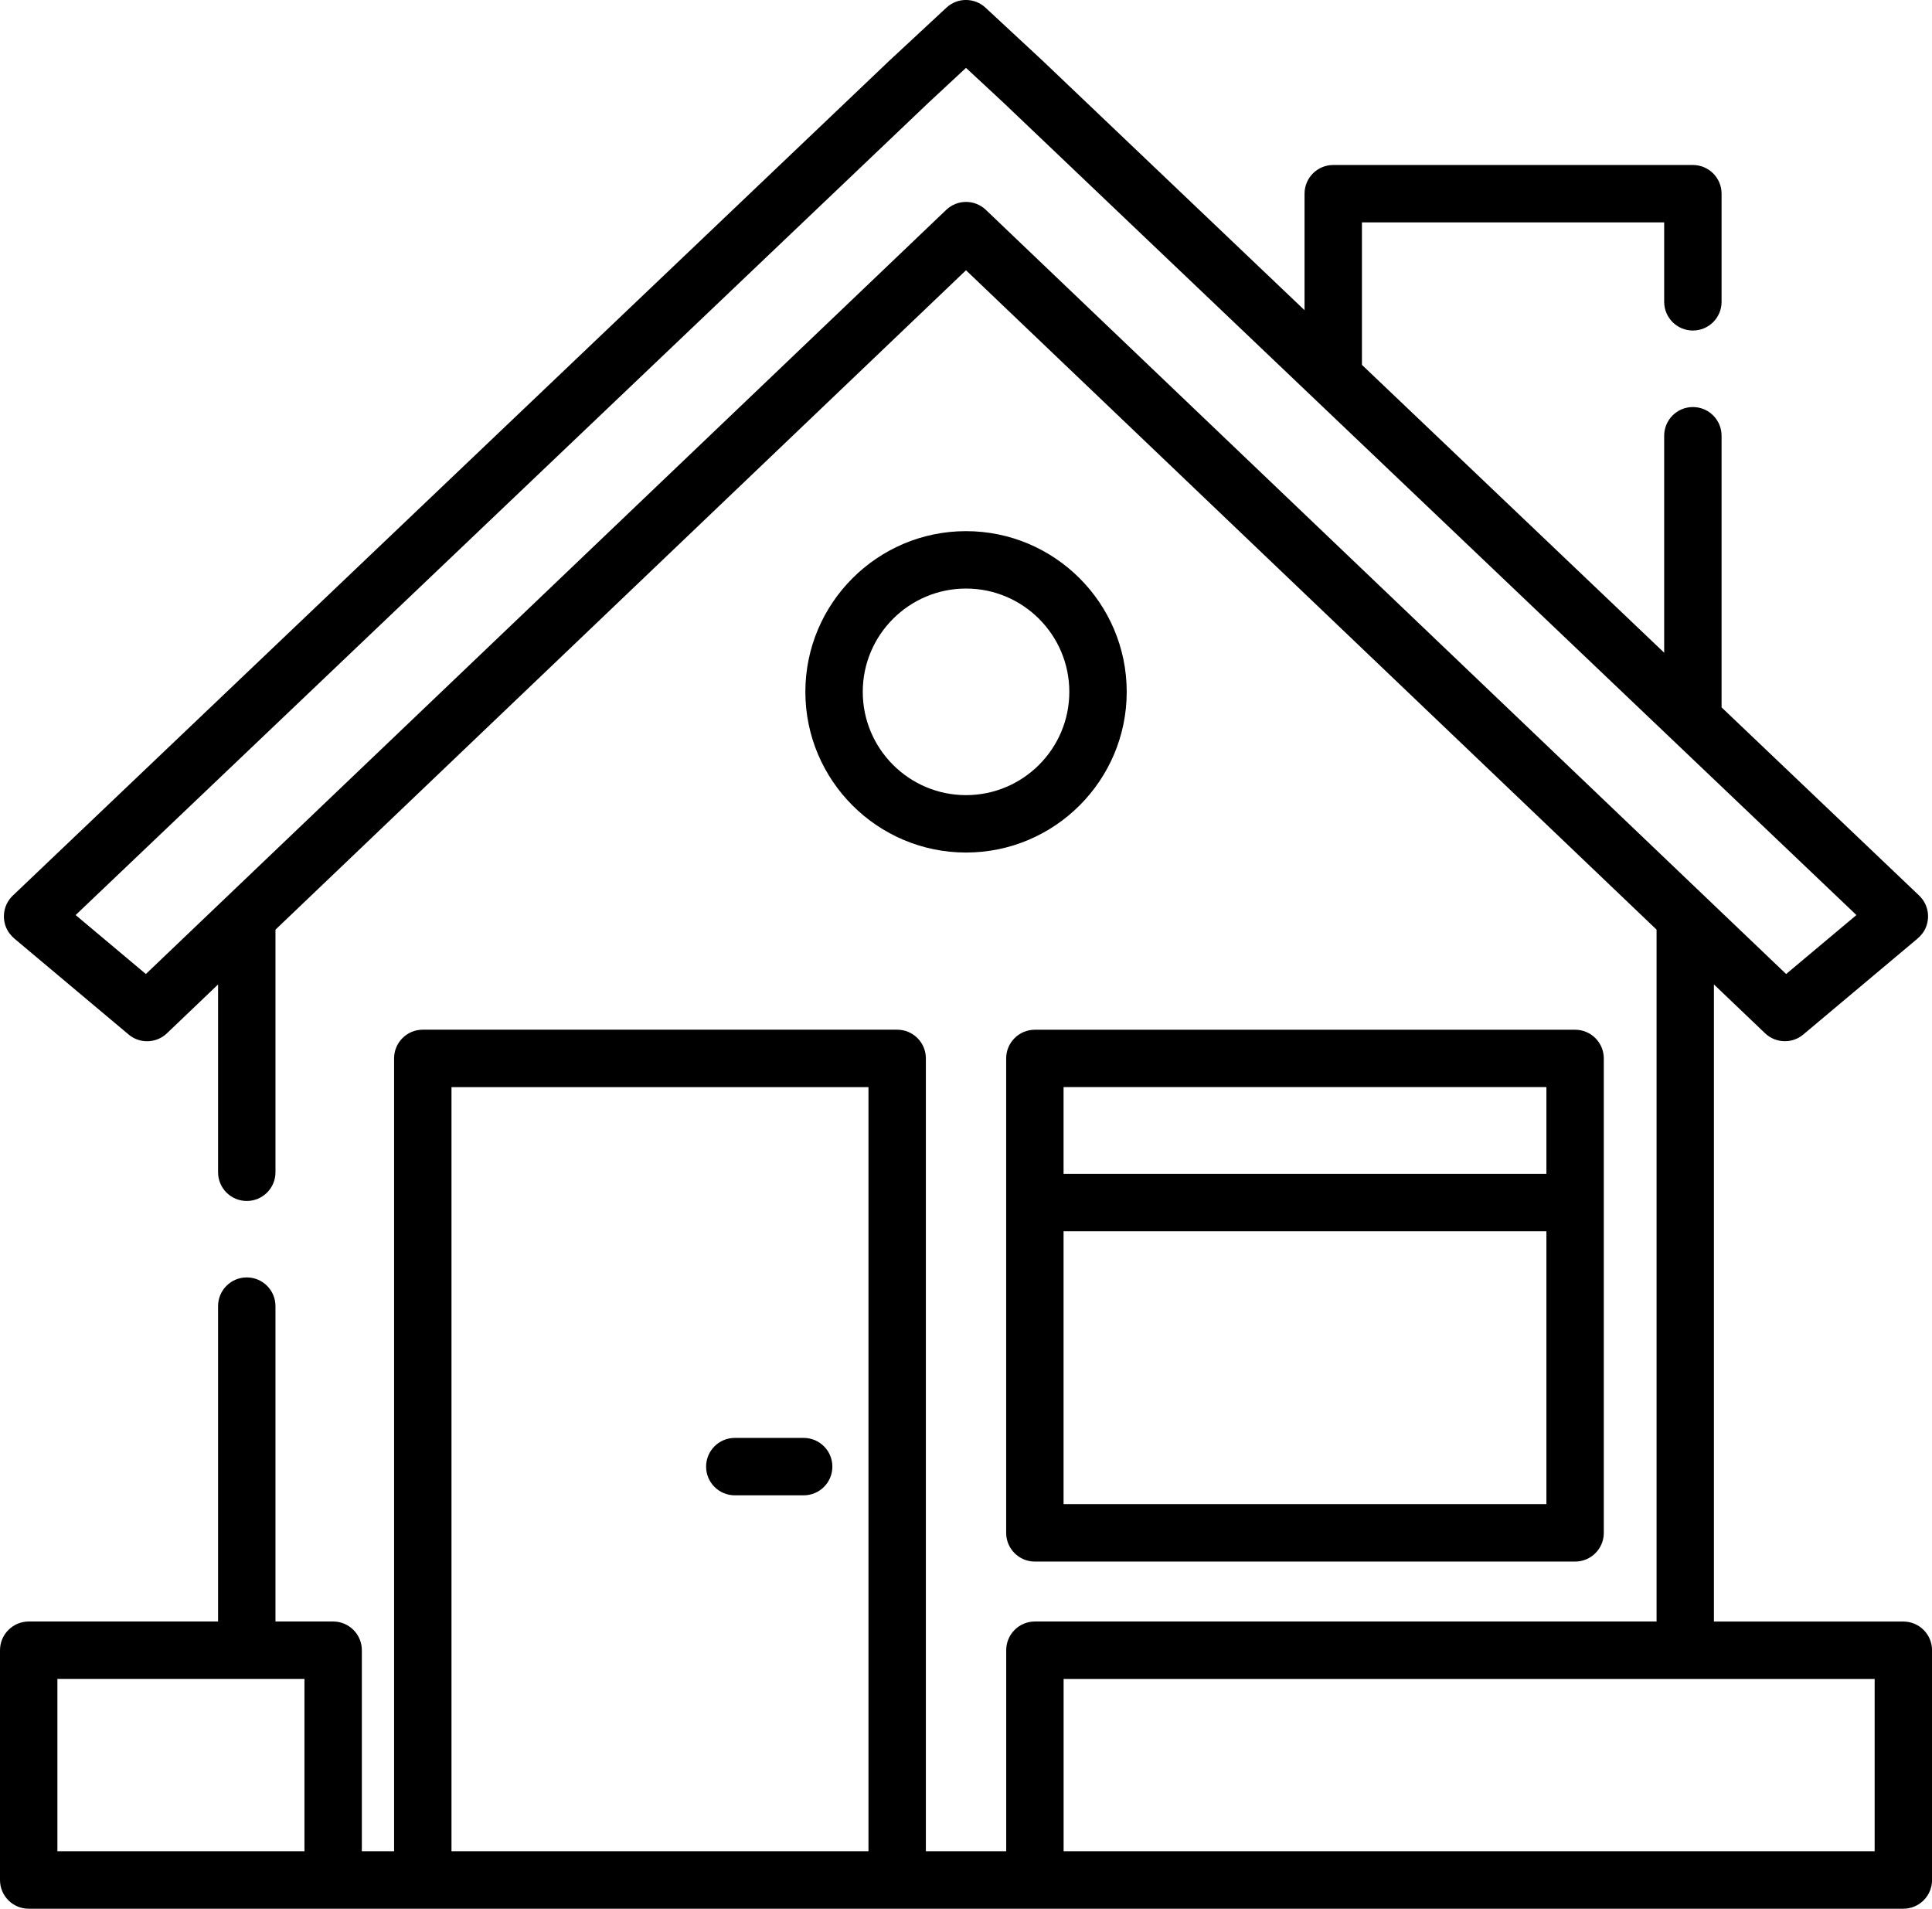
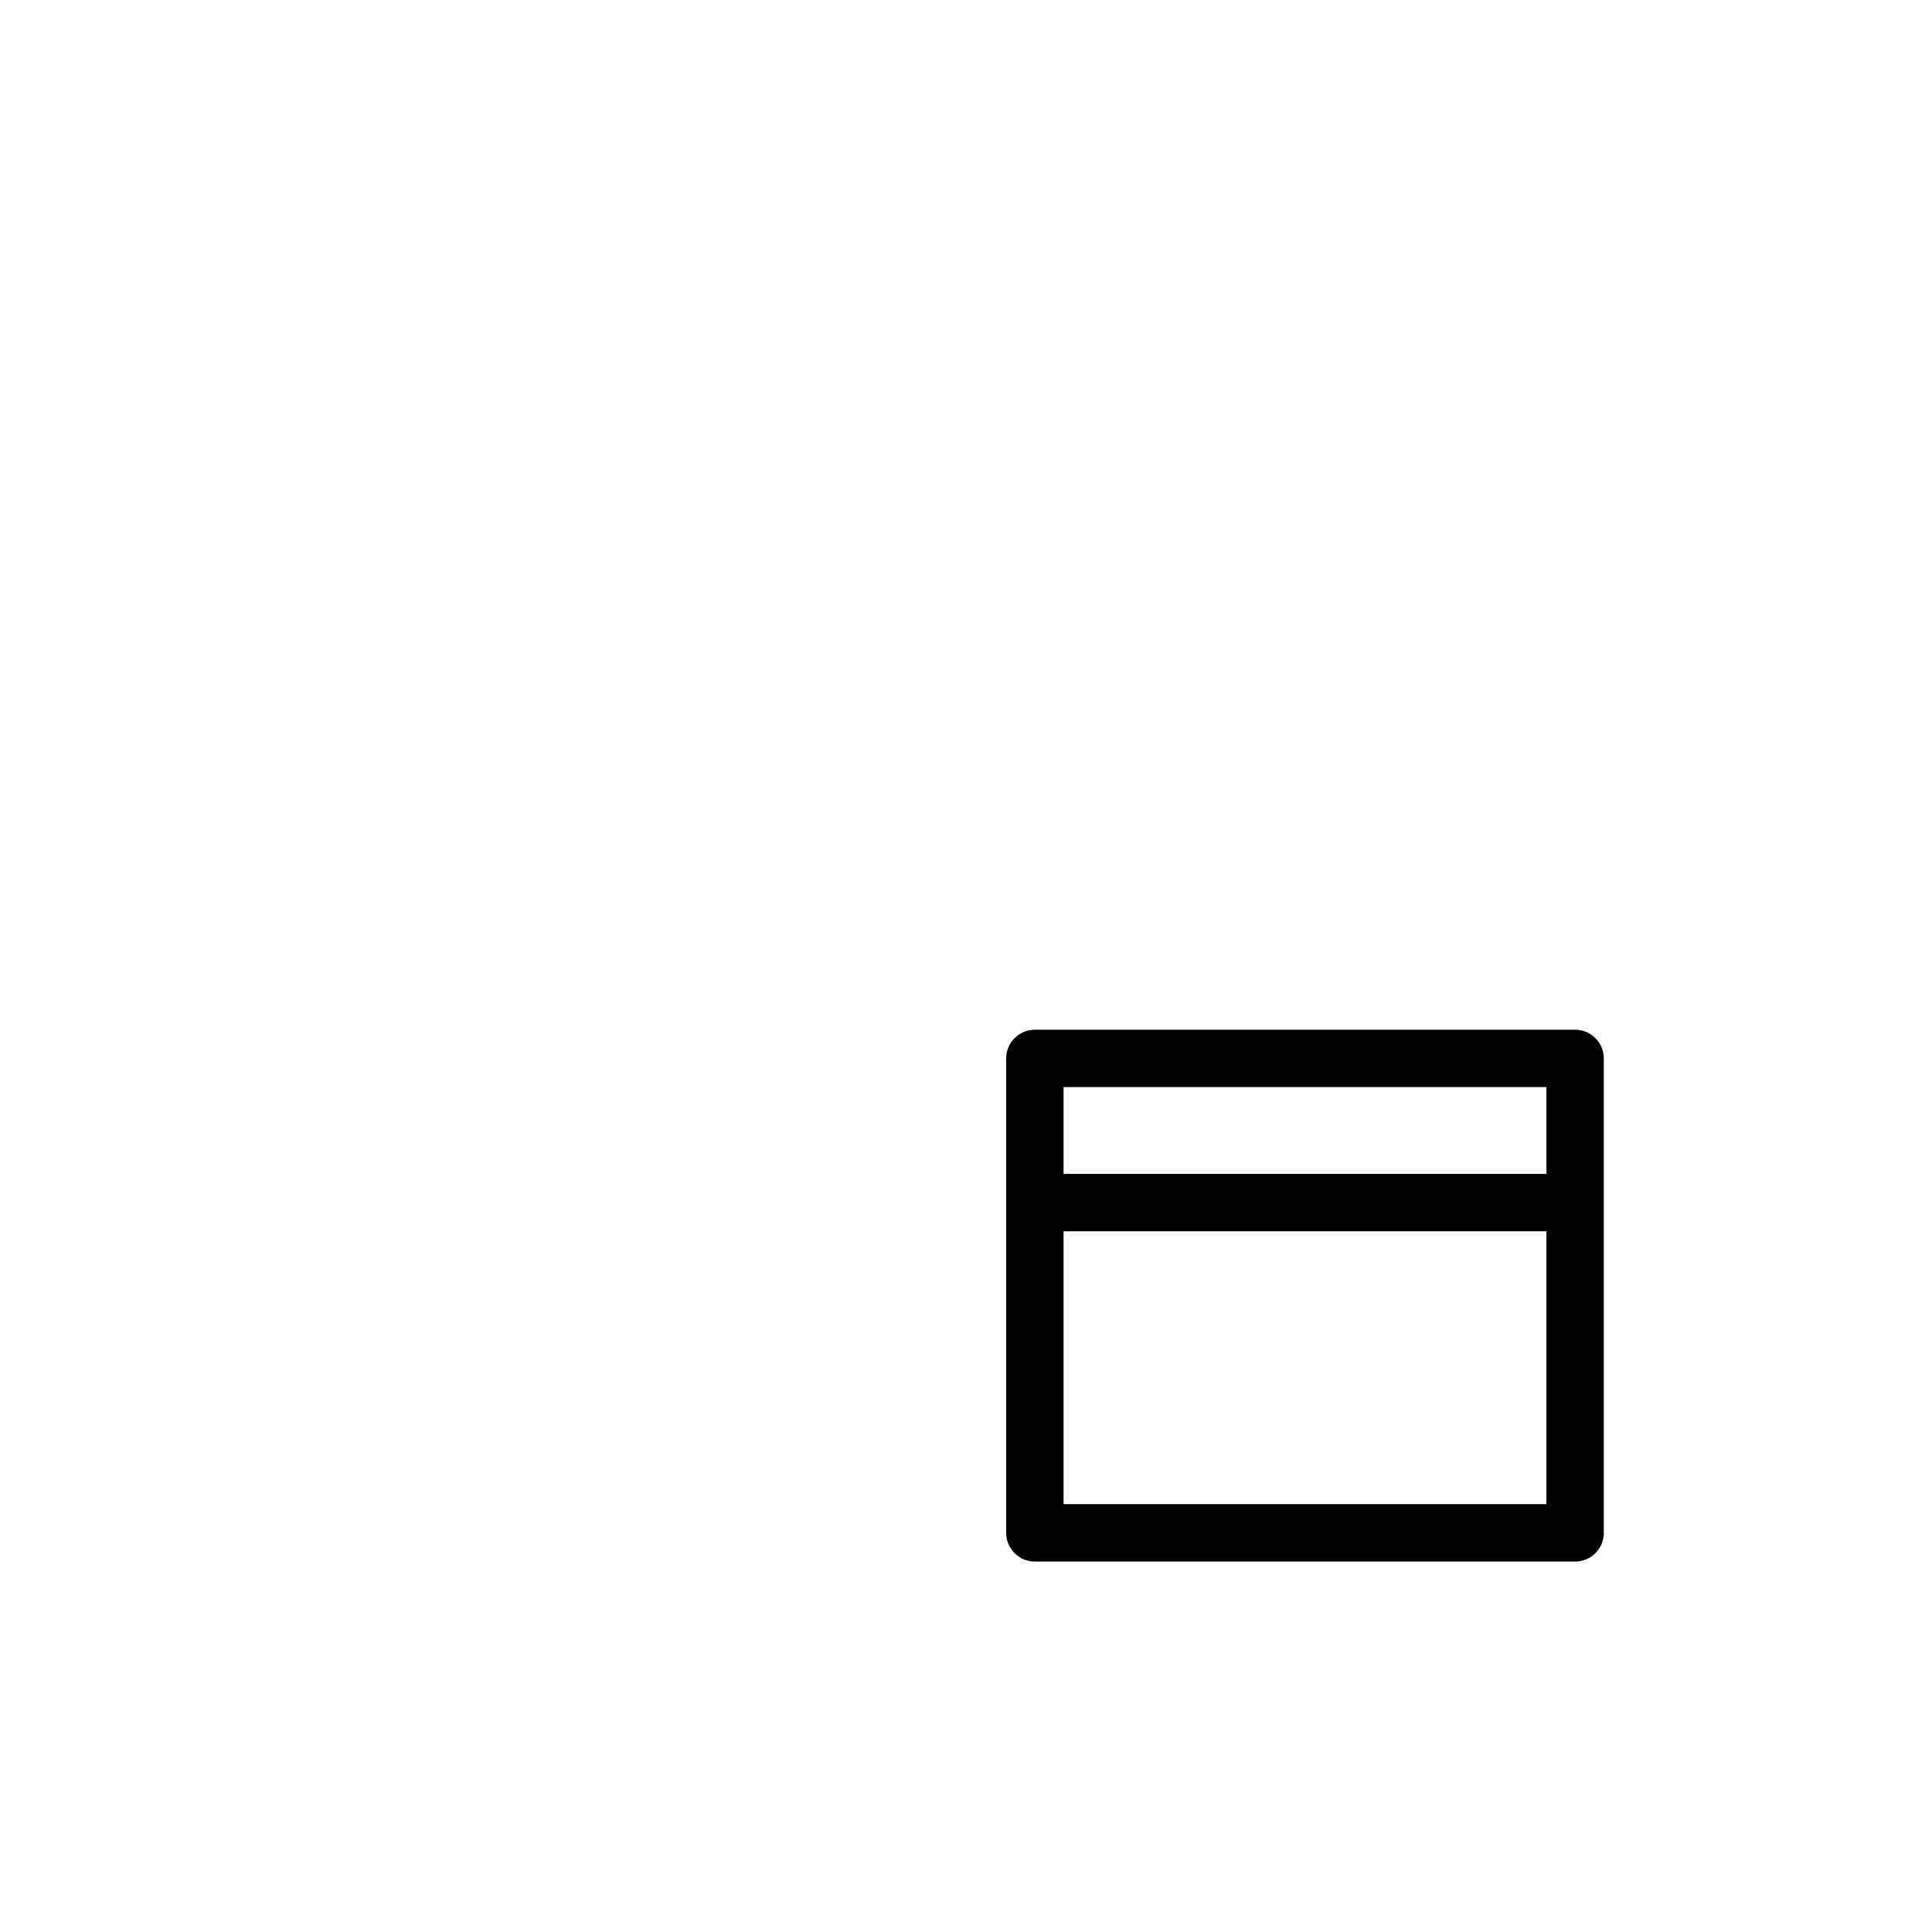
<svg xmlns="http://www.w3.org/2000/svg" id="Ebene_1" data-name="Ebene 1" viewBox="0 0 48 47.417">
  <path d="M39.133,25.581h-13.422c-.394,0-.713.319-.713.713v11.786c0,.394.319.713.713.713h13.422c.394,0,.713-.319.713-.713v-11.786c0-.394-.319-.713-.713-.713ZM38.42,37.367h-11.996v-6.779h11.996v6.779ZM38.42,29.162h-11.996v-2.156h11.996v2.156Z" />
-   <path d="M47.287,40.283h-4.705v-15.827l1.271,1.213c.137.131.315.197.492.197.163,0,.325-.055.458-.167l2.829-2.375c.095-.08.175-.18.22-.296.109-.28.034-.584-.171-.78l-4.909-4.675v-6.748c0-.394-.319-.713-.713-.713s-.713.319-.713.713v5.39l-7.509-7.151v-3.539h7.509v1.973c0,.394.319.713.713.713s.713-.319.713-.713v-2.686c0-.394-.319-.713-.713-.713h-8.935c-.394,0-.713.319-.713.713v2.894l-6.508-6.198-1.419-1.318c-.274-.254-.697-.254-.97,0l-1.425,1.324L.318,22.249c-.205.195-.28.499-.171.78.045.116.125.216.22.296l2.829,2.375c.278.234.688.221.951-.03l1.271-1.214v4.666c0,.394.319.713.713.713s.713-.319.713-.713v-6.027L24,6.714l17.157,16.38v17.188h-15.445c-.394,0-.713.319-.713.713v4.995h-1.996v-19.697c0-.394-.319-.713-.713-.713h-11.786c-.394,0-.713.319-.713.713v19.697h-.801v-4.995c0-.394-.319-.713-.713-.713h-1.433v-7.835c0-.394-.319-.713-.713-.713s-.713.319-.713.713v7.835H.713C.32,40.283 0,40.602 0,40.996v5.708c0,.394.319.713.713.713h7.564c.001,0,.001-0.0.002-0h17.431c.001,0,.001 0.0.002 0h21.576c.394,0,.713-.319.713-.713v-5.708c0-.394-.319-.713-.713-.713ZM7.564,45.991h-1.433v0H1.426v-4.283h6.138v4.282ZM21.577,45.991h-10.36v-18.984h10.36v18.984ZM24.493,5.213c-.138-.131-.315-.197-.492-.197s-.354.066-.492.197L3.624,24.197l-1.745-1.465L23.067,2.553l.933-.867.927.861,21.195,20.185-1.746,1.465L24.493,5.213ZM46.575,45.991h-4.705v-0h-15.445v-4.282h20.15v4.283h-0Z" />
-   <path d="M19.967,35.721h-1.711c-.394,0-.713.319-.713.713s.319.713.713.713h1.711c.394,0,.713-.319.713-.713s-.319-.713-.713-.713Z" />
-   <path d="M24.001,13.195c-2.201,0-3.992,1.791-3.992,3.992s1.791,3.992,3.992,3.992,3.992-1.791,3.992-3.992-1.791-3.992-3.992-3.992ZM24.001,19.753c-1.415,0-2.566-1.151-2.566-2.566s1.151-2.566,2.566-2.566,2.566,1.151,2.566,2.566c0,1.415-1.151,2.566-2.566,2.566Z" />
</svg>